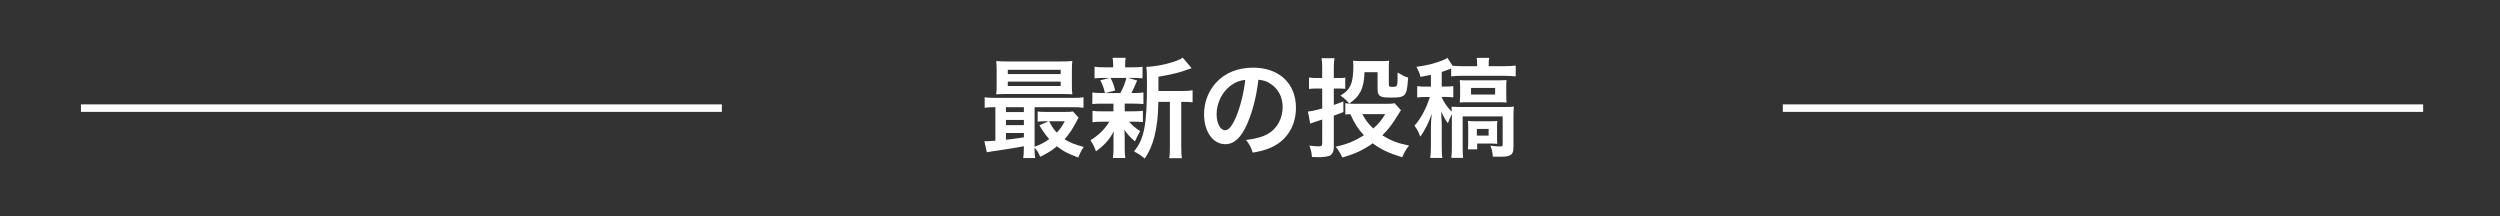
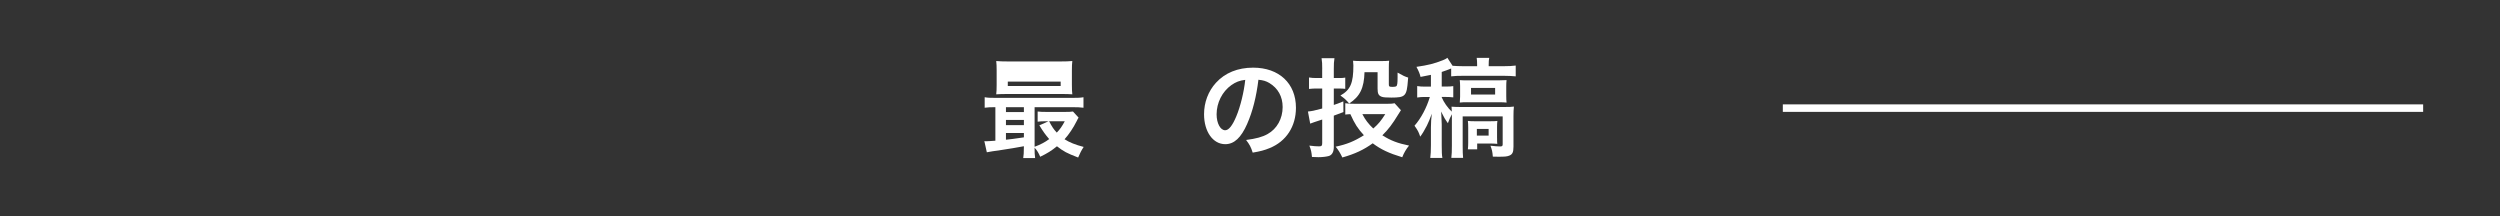
<svg xmlns="http://www.w3.org/2000/svg" id="_レイヤー_1" data-name="レイヤー 1" viewBox="0 0 1000 86.49">
  <rect x="0" y="0" width="1000" height="86.49" fill="#333333" stroke="none" />
  <defs>
    <style> .cls-1 { fill: none; stroke: #fff; stroke-miterlimit: 10; stroke-width: 3px; } .cls-2 { fill: #fff; } </style>
  </defs>
-   <line class="cls-1" x1="32.38" y1="43.25" x2="288.75" y2="43.25" />
  <line class="cls-1" x1="713.13" y1="43.25" x2="969.26" y2="43.25" />
  <g>
-     <path class="cls-2" d="m409.56,58.49q-4.11.78-8.78,1.47c-3.46.48-4.97.74-6.05.95l-.99-4.45c.3.04.48.04.69.04.69,0,1.9-.09,3.72-.22v-13.41c-1.9,0-2.98.04-4.28.22v-4.2c1.17.22,2.29.26,4.45.26h30.57c2.21,0,3.29-.04,4.5-.26v4.2c-1.38-.17-2.42-.22-4.54-.22h-15.01v15.83c2.25-.82,4.19-1.82,5.84-3.07-1.51-1.73-2.38-2.94-3.94-5.49l3.68-1.64h-1.12c-1.38,0-2.16.04-3.24.17v-4.07c.99.13,1.86.17,3.63.17h7.26c1.47,0,2.55-.04,3.24-.17l2.25,2.46c-.3.43-.39.61-.69,1.25-1.43,2.85-3.16,5.45-4.93,7.39,1.95,1.25,4.32,2.21,7.65,3.07-.86,1.3-1.56,2.64-2.21,4.24-4.58-1.77-5.79-2.42-8.48-4.5-2.16,1.77-3.89,2.85-6.7,4.19-.56-1.38-1.3-2.64-2.25-3.63,0,1.77.04,3.03.22,4.15h-4.76c.17-1.04.26-2.21.26-4.37v-.39Zm19.2-24.52c0,1.69.04,2.72.17,3.76-.99-.09-2.55-.13-4.02-.13h-21.97c-1.95,0-3.11.04-4.45.13.13-1.08.17-2.16.17-3.72v-5.84c0-1.6-.04-2.68-.17-3.76,1.43.13,2.59.17,4.58.17h21.28c1.99,0,3.11-.04,4.58-.17-.13,1.04-.17,2.08-.17,3.76v5.79Zm-19.2,8.91h-7.18v1.95h7.18v-1.95Zm0,5.1h-7.18v2.08h7.18v-2.08Zm0,5.23h-7.18v2.68c2.12-.22,3.11-.35,7.18-.95v-1.73Zm-6.44-23.57h21.15v-1.73h-21.15v1.73Zm0,4.76h21.15v-1.77h-21.15v1.77Zm16.52,14.1c1.17,2.21,1.77,3.16,3.07,4.54,1.34-1.38,2.08-2.46,3.2-4.54h-6.27Z" />
-     <path class="cls-2" d="m440.88,41.45c-1.82,0-2.81.04-3.94.17v-4.63c1.08.17,1.99.22,4.02.22h1.04c-.6-2.42-1.04-3.55-1.9-5.1l3.81-.95h-2.03c-1.9,0-2.9.04-4.06.17v-4.63c1.08.17,2.08.22,4.15.22h3.29v-.65c0-1.47-.04-2.08-.22-3.16h5.23c-.17,1.04-.22,1.6-.22,3.16v.65h2.94c2.03,0,2.9-.04,4.02-.22v4.63c-1.17-.13-2.21-.17-4.06-.17h-1.77l3.68,1.04q-.26.56-.65,1.51-.26.43-.73,1.6c-.3.74-.48,1.04-.95,1.9h.86c1.95,0,2.85-.04,3.98-.22v4.63c-1.21-.13-2.12-.17-3.98-.17h-3.5v3.07h3.33c1.86,0,2.81-.04,3.94-.22v4.54c-1.12-.13-2.12-.17-3.94-.17h-1.6c1.3,1.51,2.38,2.42,4.45,3.81-.95,1.6-1.43,2.51-2.08,4.11-2.16-1.95-2.85-2.68-4.24-4.67q.04.56.09,1.69c0,.13.04,1.47.04,1.69v4.32c0,1.51.09,2.55.26,3.59h-4.97c.13-.99.22-2.03.22-3.42v-4.32c0-.82.04-1.95.13-2.94-1.77,3.33-3.76,5.58-7.14,8-.61-1.77-1.21-2.98-2.21-4.41,3.29-2.03,5.71-4.41,7.57-7.44h-2.81c-1.86,0-2.77.04-3.94.22v-4.58c1.12.17,1.99.22,4.02.22h4.37v-3.07h-4.5Zm3.33-10.29c.95,1.86,1.3,2.77,1.86,5.02l-3.85,1.04h5.92c1.21-2.25,1.77-3.63,2.42-6.05h-6.36Zm28.89,5.23c1.9,0,2.98-.09,3.94-.26v4.8c-1.08-.13-1.77-.17-3.46-.17h-1.08v17.43c0,2.59.04,3.8.26,5.1h-5.06c.22-1.34.26-2.59.26-5.1v-17.43h-4.63c-.04,5.49-.56,10.03-1.6,13.97-.86,3.37-2.21,6.4-3.85,8.69-1.73-1.43-2.46-1.9-4.28-2.85,4.11-5.02,5.19-10.68,5.19-27.07,0-3.63-.04-5.02-.26-6.75,4.89-.13,12.37-2.03,14.57-3.68l3.55,4.2c-.48.13-.65.22-1.43.48-3.46,1.3-6.18,1.95-11.85,2.94v5.71h9.73Z" />
+     <path class="cls-2" d="m409.56,58.49q-4.11.78-8.78,1.47c-3.46.48-4.97.74-6.05.95l-.99-4.45c.3.04.48.04.69.04.69,0,1.9-.09,3.72-.22v-13.41c-1.9,0-2.98.04-4.28.22v-4.2c1.17.22,2.29.26,4.45.26h30.57c2.21,0,3.29-.04,4.5-.26v4.2c-1.38-.17-2.42-.22-4.54-.22h-15.01v15.83c2.25-.82,4.19-1.82,5.84-3.07-1.51-1.73-2.38-2.94-3.94-5.49l3.68-1.64h-1.12c-1.38,0-2.16.04-3.24.17v-4.07c.99.13,1.86.17,3.63.17h7.26c1.47,0,2.55-.04,3.24-.17l2.25,2.46c-.3.43-.39.61-.69,1.25-1.43,2.85-3.16,5.45-4.93,7.39,1.95,1.25,4.32,2.21,7.65,3.07-.86,1.3-1.56,2.64-2.21,4.24-4.58-1.77-5.79-2.42-8.48-4.5-2.16,1.77-3.89,2.85-6.7,4.19-.56-1.38-1.3-2.64-2.25-3.63,0,1.77.04,3.03.22,4.15h-4.76c.17-1.04.26-2.21.26-4.37v-.39Zm19.2-24.52c0,1.69.04,2.72.17,3.76-.99-.09-2.55-.13-4.02-.13h-21.97c-1.95,0-3.11.04-4.45.13.13-1.08.17-2.16.17-3.72v-5.84c0-1.6-.04-2.68-.17-3.76,1.43.13,2.59.17,4.58.17h21.28c1.99,0,3.11-.04,4.58-.17-.13,1.04-.17,2.08-.17,3.76v5.79Zm-19.2,8.91h-7.18v1.95h7.18v-1.95Zm0,5.1h-7.18v2.08h7.18v-2.08Zm0,5.23h-7.18v2.68c2.12-.22,3.11-.35,7.18-.95v-1.73Zm-6.44-23.57h21.15v-1.73v1.73Zm0,4.76h21.15v-1.77h-21.15v1.77Zm16.52,14.1c1.17,2.21,1.77,3.16,3.07,4.54,1.34-1.38,2.08-2.46,3.2-4.54h-6.27Z" />
    <path class="cls-2" d="m498.88,49.54c-2.46,5.58-5.23,8.13-8.78,8.13-4.93,0-8.48-5.02-8.48-11.98,0-4.76,1.69-9.21,4.76-12.58,3.63-3.98,8.74-6.05,14.88-6.05,10.38,0,17.12,6.31,17.12,16.04,0,7.48-3.89,13.45-10.51,16.13-2.08.87-3.76,1.3-6.79,1.82-.73-2.29-1.25-3.24-2.64-5.06,3.98-.52,6.57-1.21,8.61-2.38,3.76-2.08,6.01-6.18,6.01-10.81,0-4.15-1.86-7.52-5.32-9.6-1.34-.78-2.46-1.12-4.37-1.3-.82,6.79-2.33,12.76-4.5,17.64Zm-6.36-15.48c-3.63,2.59-5.88,7.05-5.88,11.68,0,3.55,1.51,6.36,3.42,6.36,1.43,0,2.9-1.82,4.45-5.54,1.64-3.89,3.07-9.73,3.59-14.62-2.25.26-3.81.87-5.58,2.12Z" />
    <path class="cls-2" d="m528.89,27.7c0-2.03-.04-3.03-.26-4.41h5.15c-.22,1.34-.26,2.38-.26,4.37v3.55h2.42c.86,0,1.43-.04,2.16-.17v4.5c-.74-.09-1.47-.13-2.25-.13h-2.33v6.57c1.21-.39,1.9-.65,3.81-1.43l.04,4.28c-1.82.69-2.29.86-3.85,1.43v12.54c0,1.9-.65,3.16-1.95,3.59-.91.26-2.55.48-4.15.48-.74,0-1.34-.04-2.64-.09-.17-1.9-.35-2.81-1.04-4.54,1.73.22,2.81.3,3.89.3.99,0,1.25-.26,1.25-1.3v-9.43q-4.02,1.3-4.8,1.64l-.91-4.84c1.86-.22,2.12-.26,5.71-1.21v-8h-2.21c-1.08,0-1.9.04-3.07.17v-4.58c1,.17,1.82.22,3.11.22h2.16v-3.5Zm31.48,16.39q-.35.48-1.12,1.77c-2.29,3.76-3.85,5.84-6.31,8.26,3.33,2.12,6.18,3.2,10.68,4.11-1.17,1.43-2.08,2.98-2.72,4.67-5.32-1.6-8.61-3.16-11.81-5.58-3.59,2.59-7.09,4.24-12.15,5.67-.95-1.99-1.56-2.9-2.68-4.32,4.5-.95,7.44-2.16,11.29-4.58-2.46-2.68-3.63-4.5-5.41-8.43-1,.04-1.3.09-2.03.17v-4.54c.95.17,1.95.22,3.5.22h13.58c1.21,0,1.99-.04,2.64-.22l2.55,2.81Zm-4.84-10.42c0,.95.17,1.08,1.51,1.08.69,0,1.25-.09,1.47-.26.39-.26.52-1.17.52-3.5v-1.95c2.33,1.3,2.85,1.56,4.24,1.99-.04.43-.09.74-.09.95-.48,6.49-1,7.05-6.66,7.05-2.08,0-3.11-.09-3.76-.3-1.34-.48-1.73-1.25-1.73-3.29v-6.57h-5.23c-.17,6.36-1.82,9.73-6.14,12.54-1.08-1.34-1.9-2.08-3.5-3.2,4.02-2.25,5.19-4.97,5.19-12.02,0-.52-.04-1.17-.13-1.9.82.09,1.77.13,2.81.13h8.95c.95,0,1.9-.04,2.68-.13-.09.56-.13,1.47-.13,2.72v6.66Zm-10.59,11.98c1.12,2.21,2.51,4.02,4.37,5.75,2.03-1.77,3.07-3.03,4.8-5.75h-9.17Z" />
    <path class="cls-2" d="m580.45,27.4c-1.25.52-2.33.91-3.76,1.38v5.84h1.64c1.47,0,2.12-.04,2.98-.17v4.5c-1.04-.13-1.99-.17-3.07-.17h-1.56v.13c.82,1.99,2.38,4.2,4.02,5.75,0-.91-.04-1.17-.09-1.99,1,.09,2.29.13,3.76.13h17.3c2.08,0,3.03-.04,3.89-.17-.13,1.17-.17,2.21-.17,3.89v12.19c0,2.21-.43,3.11-1.82,3.59-.82.3-1.56.39-4.15.39-.43,0-.69,0-2.29-.04-.17-2.08-.3-2.55-.95-4.37,1.73.22,2.94.3,3.85.3.78,0,1.04-.17,1.04-.82v-11.2h-16v11.63c0,2.29.04,3.89.17,4.97h-4.71c.17-1.43.22-2.64.22-4.97v-12.5c-.48.82-1.12,2.29-1.6,3.59-1.08-1.51-1.56-2.29-2.72-4.67.04.52.09.91.09,1.17q.09.91.17,3.98v8.35c0,2.59.04,3.85.26,5.06h-4.84c.17-1.47.26-2.77.26-5.06v-7.13c0-.09.04-1,.09-2.77,0-.09.09-1,.26-2.72-.69,1.95-1.34,3.5-1.99,4.8-.82,1.64-1.95,3.5-2.64,4.37-.65-1.9-.91-2.42-2.29-4.37,2.51-2.81,4.84-7.13,6.14-11.5h-2.12c-1.04,0-1.86.04-2.94.22v-4.58c1.12.17,1.82.22,3.07.22h2.42v-4.71c-1.64.35-2.25.48-4.15.82-.35-1.34-.56-1.95-1.64-4.02,4.71-.69,7.01-1.25,10.64-2.68.69-.26,1.17-.52,1.73-.95l2.08,3.2c.91.09,2.77.17,4.41.17h5.41v-.65c0-1.08-.04-1.86-.17-2.68h5.02c-.17.73-.22,1.47-.22,2.72v.61h5.92c2.08,0,3.63-.09,4.89-.26v4.32c-1.38-.13-2.94-.22-4.71-.22h-16.35c-1.95,0-3.46.04-4.76.22v-3.11Zm6.44,13.49c-1.38,0-2.16.04-2.98.13.09-1.08.13-1.64.13-2.33v-4.32c0-.74-.04-1.3-.13-2.33.91.09,1.43.09,2.98.09h12.8c1.25,0,2.16-.04,2.94-.09-.09.6-.13,1.51-.13,2.51v3.93c0,1.04.04,1.9.13,2.55-.78-.09-1.69-.13-2.77-.13h-12.97Zm11.94,14.36c0,1.17,0,1.6.09,2.29-.86-.09-1.99-.13-2.64-.13h-5.41v2.33h-3.72c.09-1,.13-1.56.13-2.68v-6.05c0-1.21-.04-1.9-.13-2.64.74.09,1.56.13,2.72.13h6.18c1.47,0,2.25-.04,2.9-.13-.09.74-.13,1.38-.13,2.33v4.54Zm-10.42-17.43h9.64v-2.64h-9.64v2.64Zm2.33,16.43h4.71v-2.68h-4.71v2.68Z" />
  </g>
</svg>